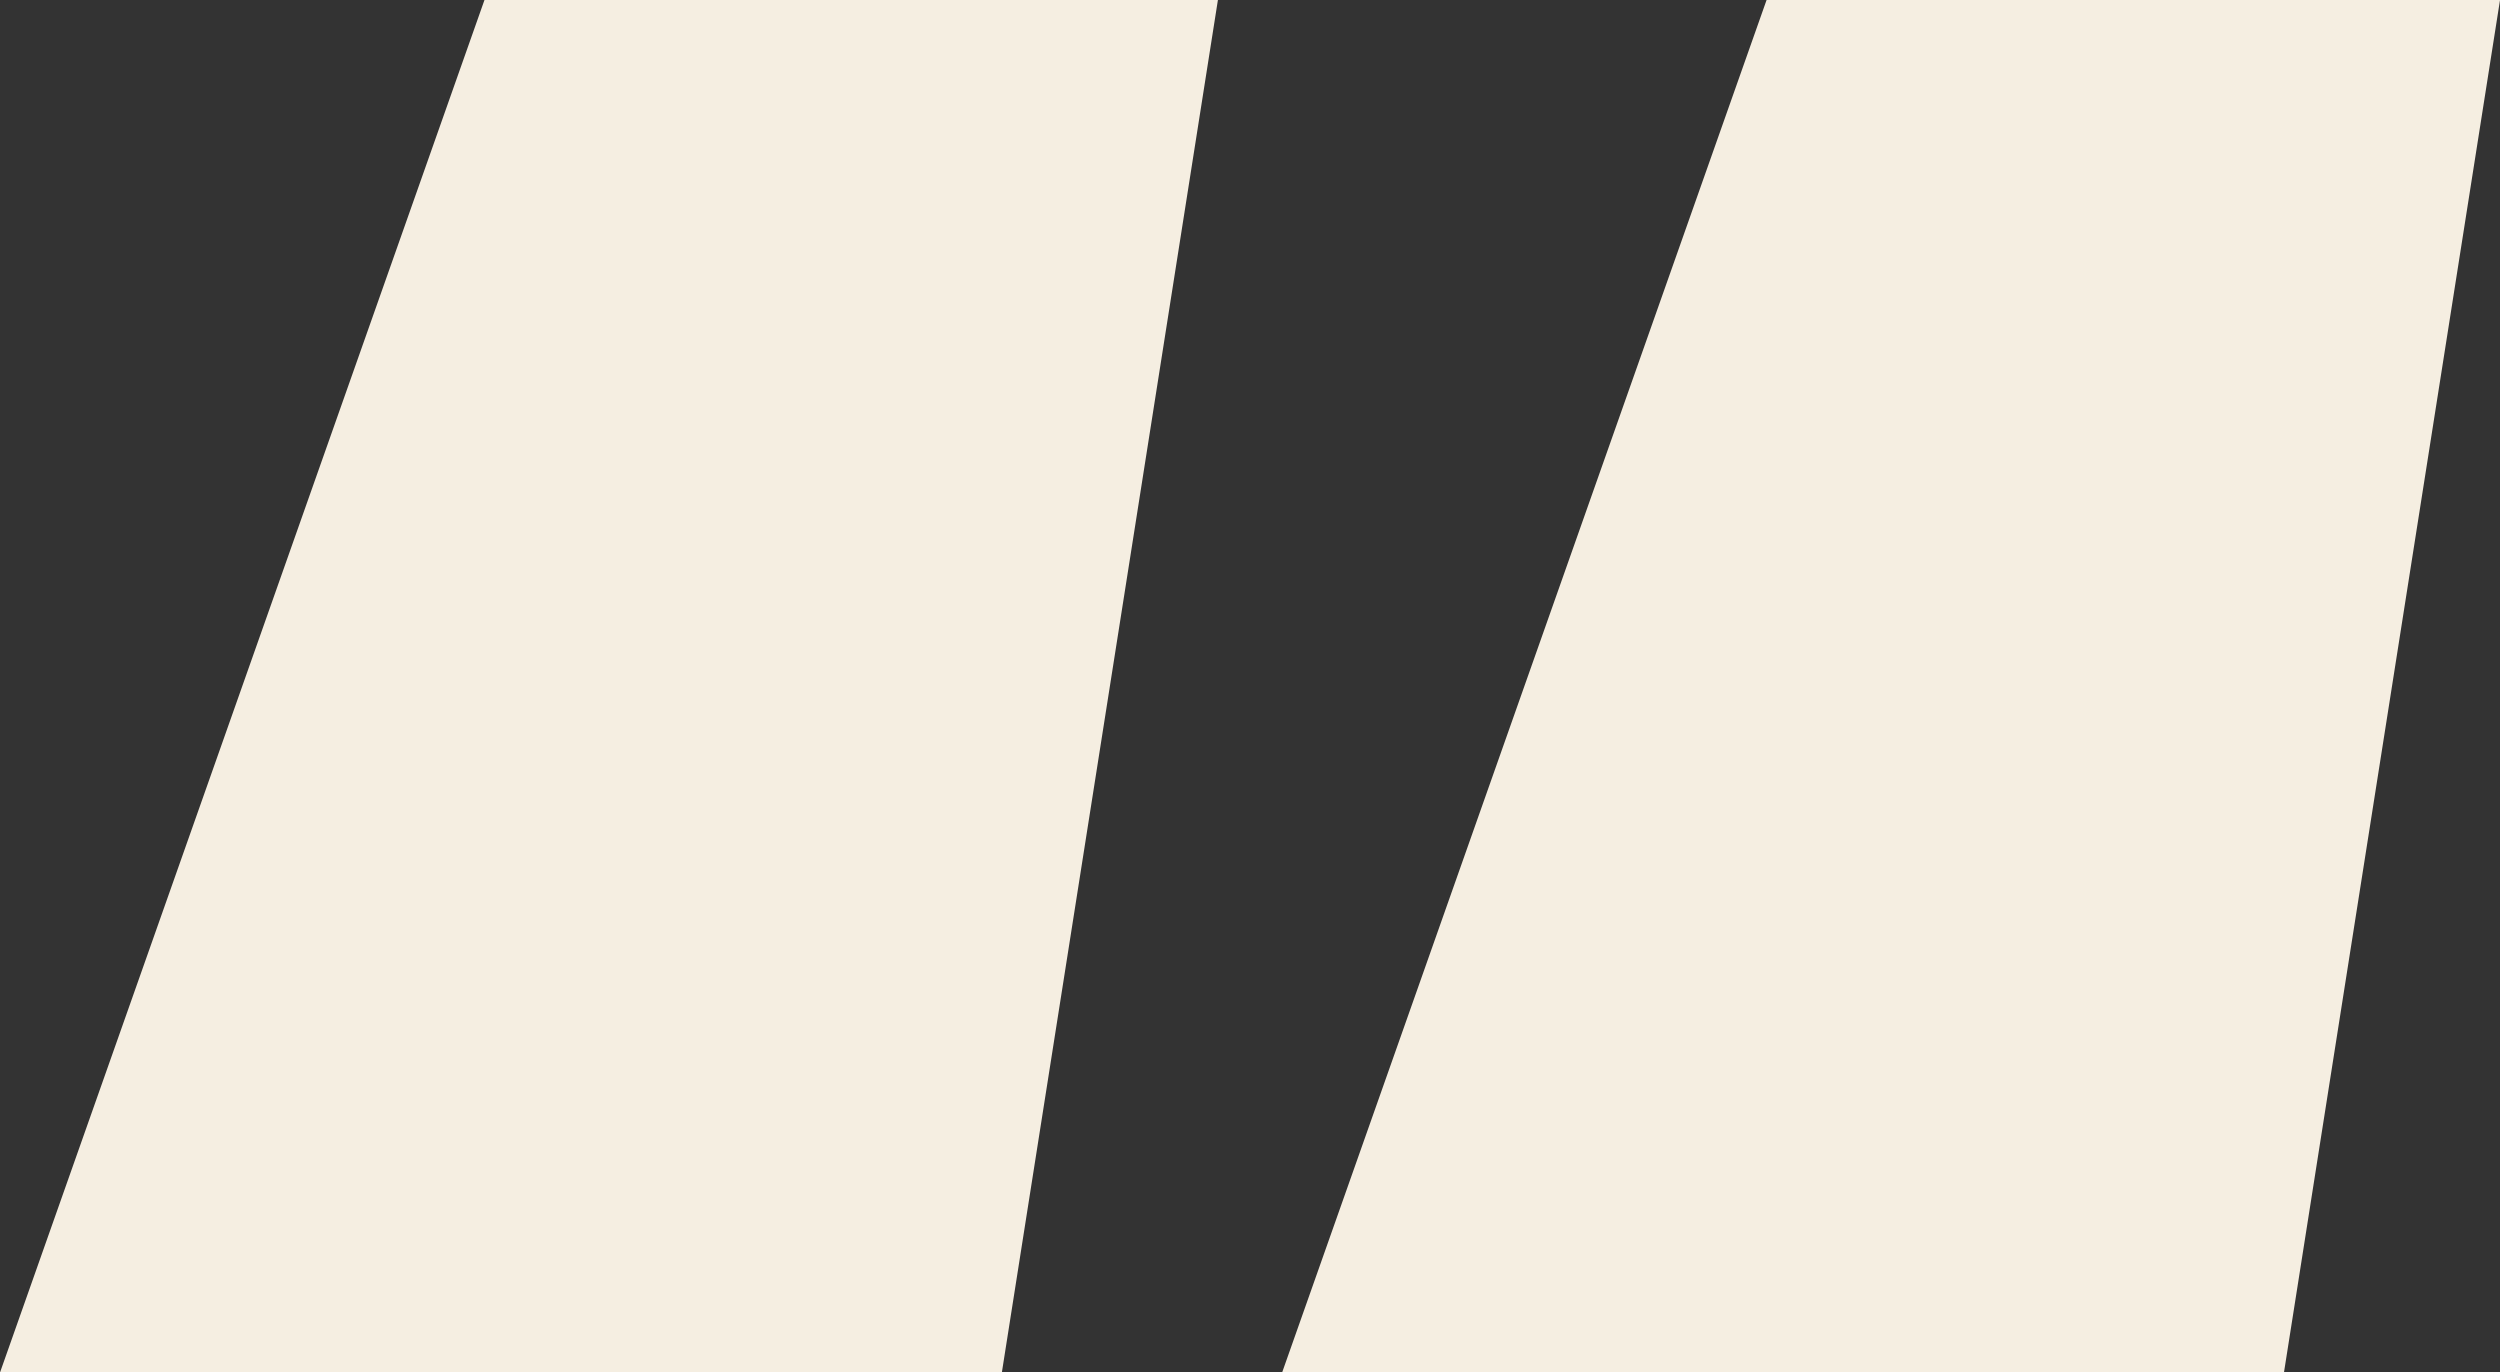
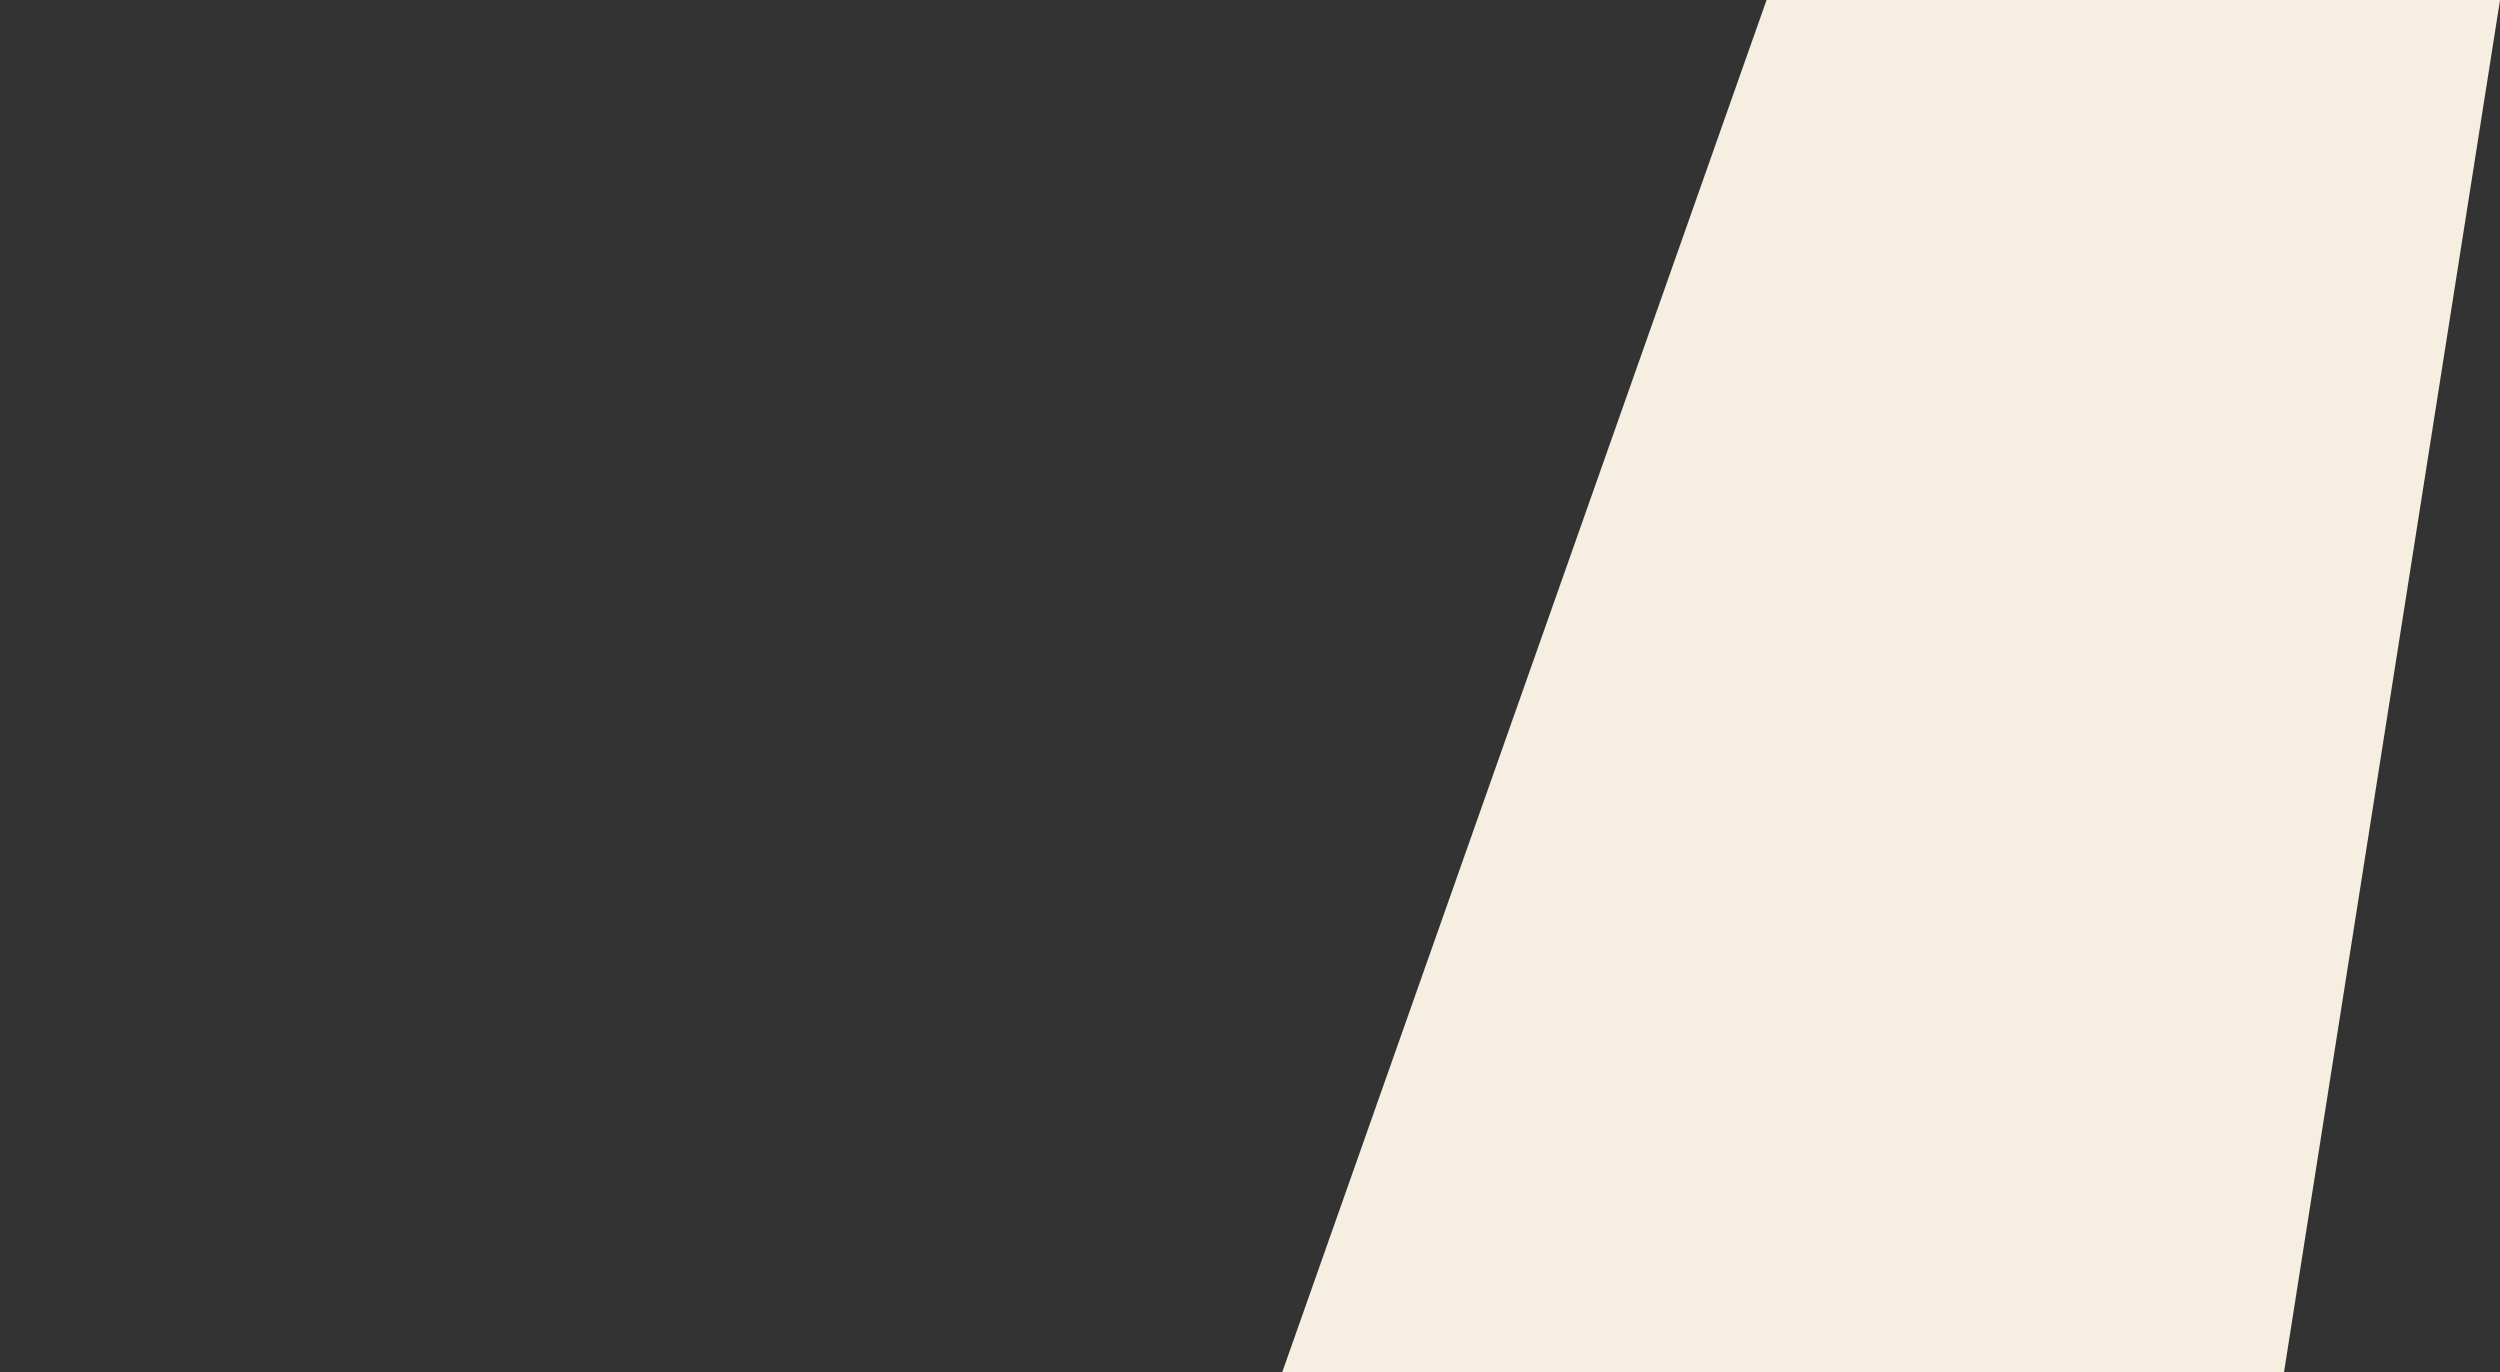
<svg xmlns="http://www.w3.org/2000/svg" width="132.594" height="72.792" viewBox="0 0 132.594 72.792">
  <rect x="0" y="0" width="132.594" height="72.792" fill="#333333" stroke="none" />
  <g id="quote" transform="translate(-1586.039 -5247.941)" opacity="0.996">
-     <path id="Path_162" data-name="Path 162" d="M3790.734,5247.941h38.9l-11.459,72.792h-53.135Z" transform="translate(-2179)" fill="#f6efe2" />
    <path id="Path_163" data-name="Path 163" d="M3790.734,5247.941h38.9l-11.459,72.792h-53.135Z" transform="translate(-2111)" fill="#f6efe2" />
  </g>
</svg>